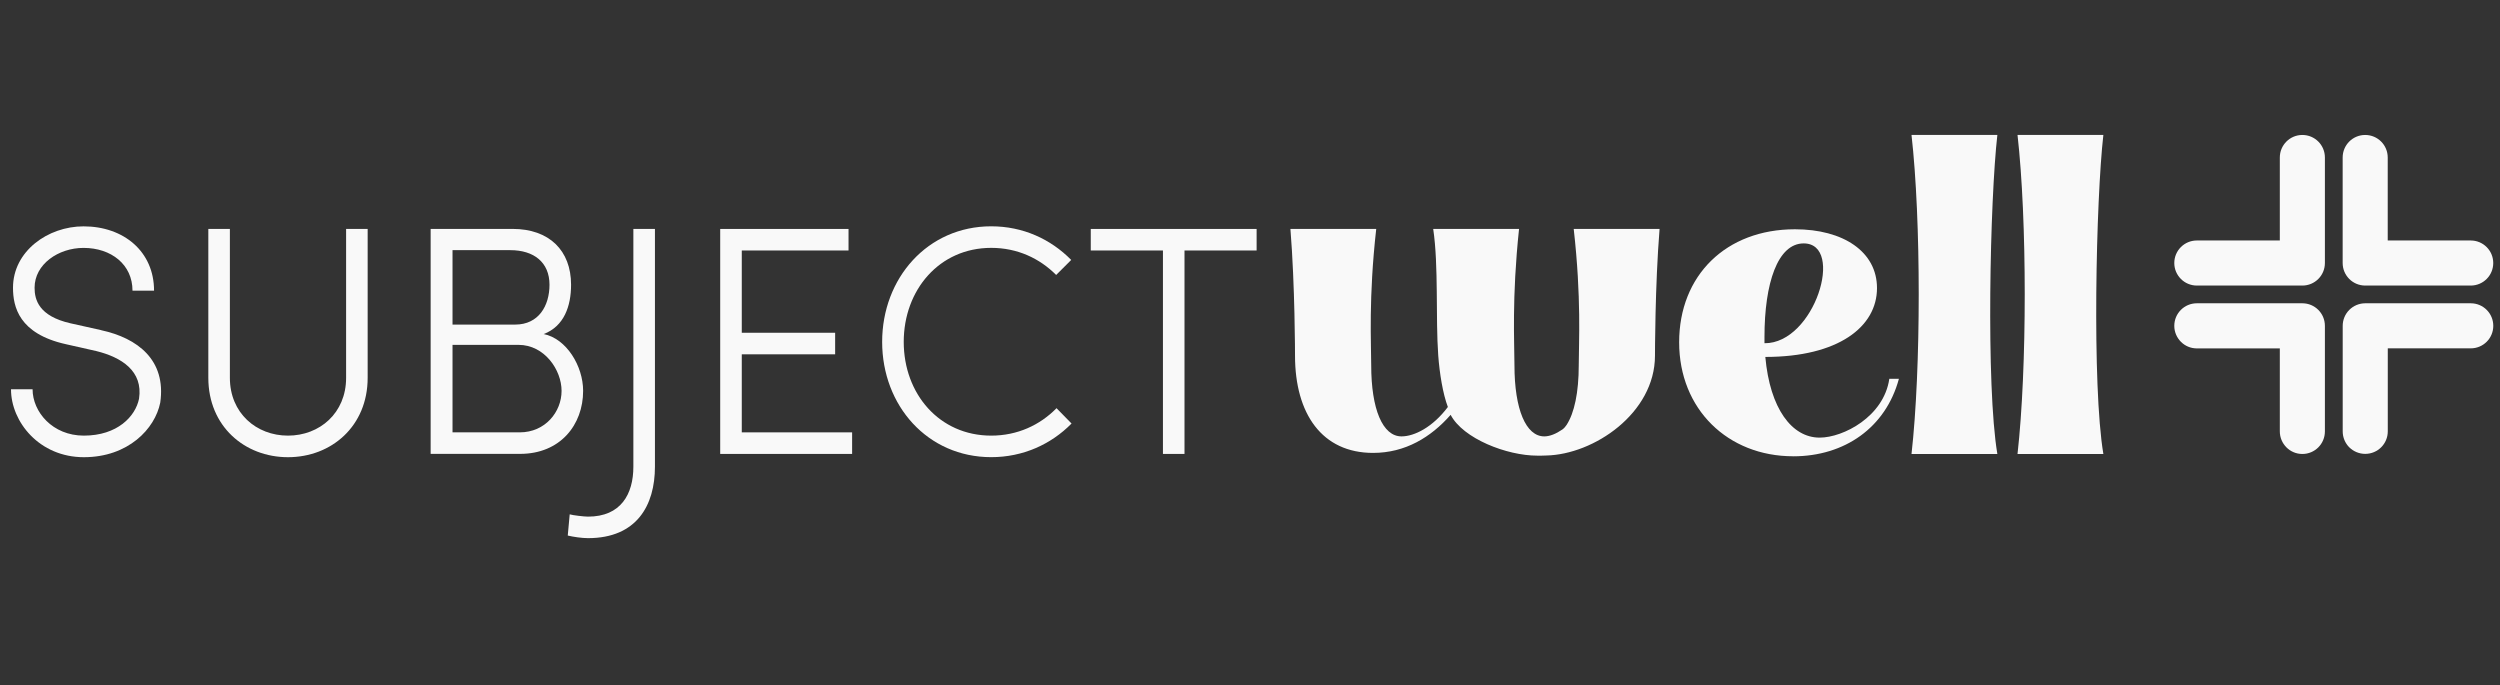
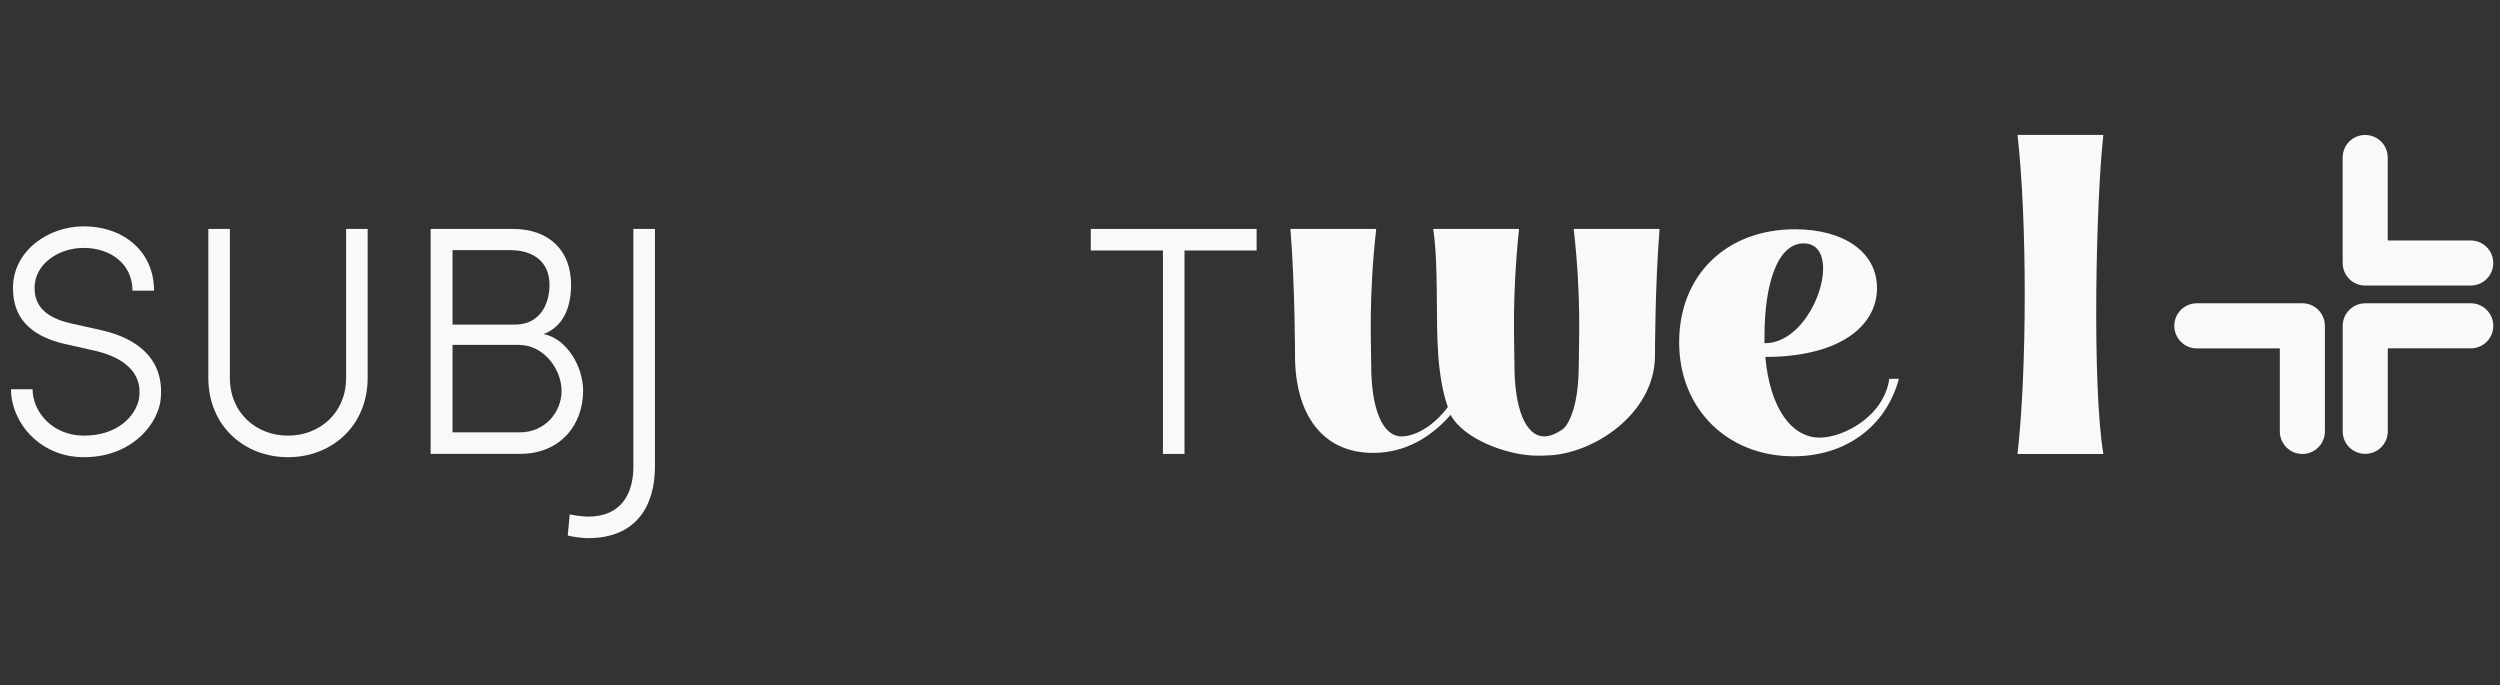
<svg xmlns="http://www.w3.org/2000/svg" width="124" height="34" viewBox="0 0 124 34" fill="none">
  <rect x="0" y="0" width="124" height="34" fill="#333333" stroke="none" />
-   <path d="M36.792 17.574H41.423V16.505H36.792V12.424H42.087V11.356H35.722V22.515H42.265V21.445H36.792V17.574Z" fill="#F9F9F9" />
-   <path d="M49.164 21.607C46.589 21.607 44.825 19.534 44.825 16.958C44.825 14.383 46.589 12.294 49.164 12.294C50.46 12.294 51.562 12.812 52.386 13.638L53.132 12.893C52.11 11.856 50.736 11.225 49.164 11.225C46.006 11.225 43.755 13.8 43.755 16.958C43.755 20.117 46.006 22.675 49.164 22.675C50.736 22.675 52.128 22.043 53.149 21.007L52.404 20.246C51.578 21.088 50.46 21.607 49.164 21.607Z" fill="#F9F9F9" />
  <path d="M31.415 23.146C31.415 24.507 30.799 25.625 29.165 25.625C28.987 25.625 28.404 25.559 28.257 25.511L28.161 26.563C28.437 26.629 28.858 26.692 29.165 26.692C31.578 26.692 32.485 25.072 32.485 23.146V11.356H31.415V23.146Z" fill="#F9F9F9" />
  <path d="M26.964 16.57C27.983 16.183 28.325 15.179 28.325 14.124C28.325 12.424 27.24 11.354 25.425 11.354H21.36V22.512H25.798C27.79 22.512 28.923 21.07 28.923 19.387C28.923 18.155 28.097 16.796 26.964 16.568M22.445 12.408H25.311C26.477 12.408 27.255 13.007 27.255 14.124C27.255 15.161 26.721 16.099 25.555 16.099H22.445V12.406V12.408ZM25.78 21.445H22.445V17.105H25.717C27.012 17.105 27.854 18.352 27.854 19.389C27.854 20.426 27.045 21.445 25.78 21.445Z" fill="#F9F9F9" />
  <path d="M5.02 16.375L3.497 16.036C1.925 15.678 1.715 14.87 1.715 14.271C1.715 13.105 2.896 12.296 4.143 12.296C5.52 12.296 6.572 13.123 6.572 14.418H7.641C7.641 12.474 6.135 11.227 4.143 11.227C2.377 11.227 0.645 12.459 0.645 14.271C0.645 15.212 0.937 16.555 3.269 17.072L4.774 17.412C6.021 17.719 7.106 18.401 6.896 19.777C6.718 20.652 5.826 21.607 4.158 21.607C2.604 21.607 1.616 20.426 1.616 19.308H0.546C0.546 20.928 1.956 22.677 4.158 22.677C6.361 22.677 7.689 21.267 7.948 19.972C8.255 17.851 6.815 16.766 5.018 16.378" fill="#F9F9F9" />
  <path d="M17.167 18.74C17.167 20.489 15.854 21.607 14.284 21.607C12.715 21.607 11.402 20.489 11.402 18.74V11.356H10.333V18.74C10.333 21.138 12.13 22.677 14.284 22.677C16.439 22.677 18.236 21.138 18.236 18.74V11.356H17.167V18.74Z" fill="#F9F9F9" />
  <path d="M54.102 12.424H57.682V22.515H58.751V12.424H62.328V11.356H54.102V12.424Z" fill="#F9F9F9" />
  <path d="M117.313 14.164H122.547C123.166 14.164 123.665 13.664 123.665 13.046C123.665 12.428 123.166 11.928 122.547 11.928H118.431V7.812C118.431 7.194 117.932 6.694 117.313 6.694C116.695 6.694 116.196 7.194 116.196 7.812V13.046C116.196 13.355 116.321 13.633 116.524 13.837C116.726 14.039 117.007 14.164 117.316 14.164" fill="#F9F9F9" />
  <path d="M116.524 22.186C116.726 22.387 117.007 22.512 117.316 22.512C117.934 22.512 118.434 22.013 118.434 21.395V17.278H122.55C123.168 17.278 123.667 16.779 123.667 16.161C123.667 15.543 123.168 15.043 122.55 15.043H117.316C117.02 15.043 116.735 15.161 116.524 15.372C116.314 15.582 116.198 15.865 116.198 16.163V21.397C116.198 21.706 116.323 21.984 116.524 22.188" fill="#F9F9F9" />
-   <path d="M108.963 14.164H114.197C114.815 14.164 115.315 13.664 115.315 13.046V7.812C115.315 7.194 114.815 6.694 114.197 6.694C113.579 6.694 113.079 7.194 113.079 7.812V11.928H108.963C108.345 11.928 107.845 12.428 107.845 13.046C107.845 13.355 107.97 13.633 108.174 13.837C108.375 14.039 108.656 14.164 108.965 14.164" fill="#F9F9F9" />
  <path d="M115.315 21.395V16.161C115.315 15.543 114.815 15.043 114.197 15.043H108.963C108.345 15.043 107.845 15.543 107.845 16.161C107.845 16.47 107.97 16.748 108.172 16.952C108.373 17.156 108.654 17.281 108.963 17.281H113.079V21.397C113.079 21.706 113.204 21.984 113.406 22.188C113.607 22.392 113.888 22.517 114.197 22.517C114.815 22.517 115.315 22.017 115.315 21.399" fill="#F9F9F9" />
-   <path d="M94.811 6.694C95.288 10.907 95.288 18.285 94.811 22.519H99.069C98.499 19.126 98.705 9.883 99.069 6.694H94.811Z" fill="#F9F9F9" />
  <path d="M88.941 22.633C91.496 22.633 93.531 21.208 94.186 18.789H93.71C93.438 20.665 91.426 21.706 90.252 21.706C88.873 21.706 87.788 20.259 87.56 17.704C91.179 17.704 93.099 16.211 93.099 14.289C93.099 12.481 91.424 11.372 89.029 11.372C85.616 11.372 83.286 13.655 83.286 16.978C83.286 20.301 85.706 22.631 88.939 22.631M87.518 16.709C87.518 14.041 88.174 12.073 89.463 12.073C91.521 12.073 90.006 17.046 87.518 17.024V16.709Z" fill="#F9F9F9" />
  <path d="M104.327 22.517C103.757 19.124 103.963 9.881 104.327 6.692H100.069C100.546 10.905 100.546 18.28 100.069 22.517H104.327Z" fill="#F9F9F9" />
  <path d="M78.056 11.354C78.445 14.793 78.306 17.024 78.306 18.116C78.306 19.466 78.087 20.489 77.701 21.079C77.649 21.154 77.59 21.232 77.495 21.302C77.18 21.517 76.873 21.645 76.597 21.645C75.685 21.645 75.117 20.301 75.117 18.116C75.117 17.022 74.981 14.791 75.345 11.354H71.087C71.361 13.197 71.201 15.749 71.337 17.638C71.404 18.526 71.564 19.527 71.814 20.187C71.062 21.189 70.153 21.645 69.515 21.645C68.581 21.645 68.012 20.301 68.012 18.116C68.012 17.022 67.876 14.791 68.261 11.354H64.005C64.233 14.177 64.233 17.638 64.233 17.638C64.233 20.529 65.576 22.464 68.104 22.464C69.697 22.464 70.973 21.691 71.952 20.575C72.568 21.758 74.745 22.6 76.246 22.6C76.321 22.6 76.393 22.6 76.465 22.6C76.538 22.6 76.617 22.596 76.693 22.593C79.049 22.545 82.087 20.496 82.087 17.638C82.087 17.638 82.087 14.177 82.315 11.354H78.056Z" fill="#F9F9F9" />
</svg>